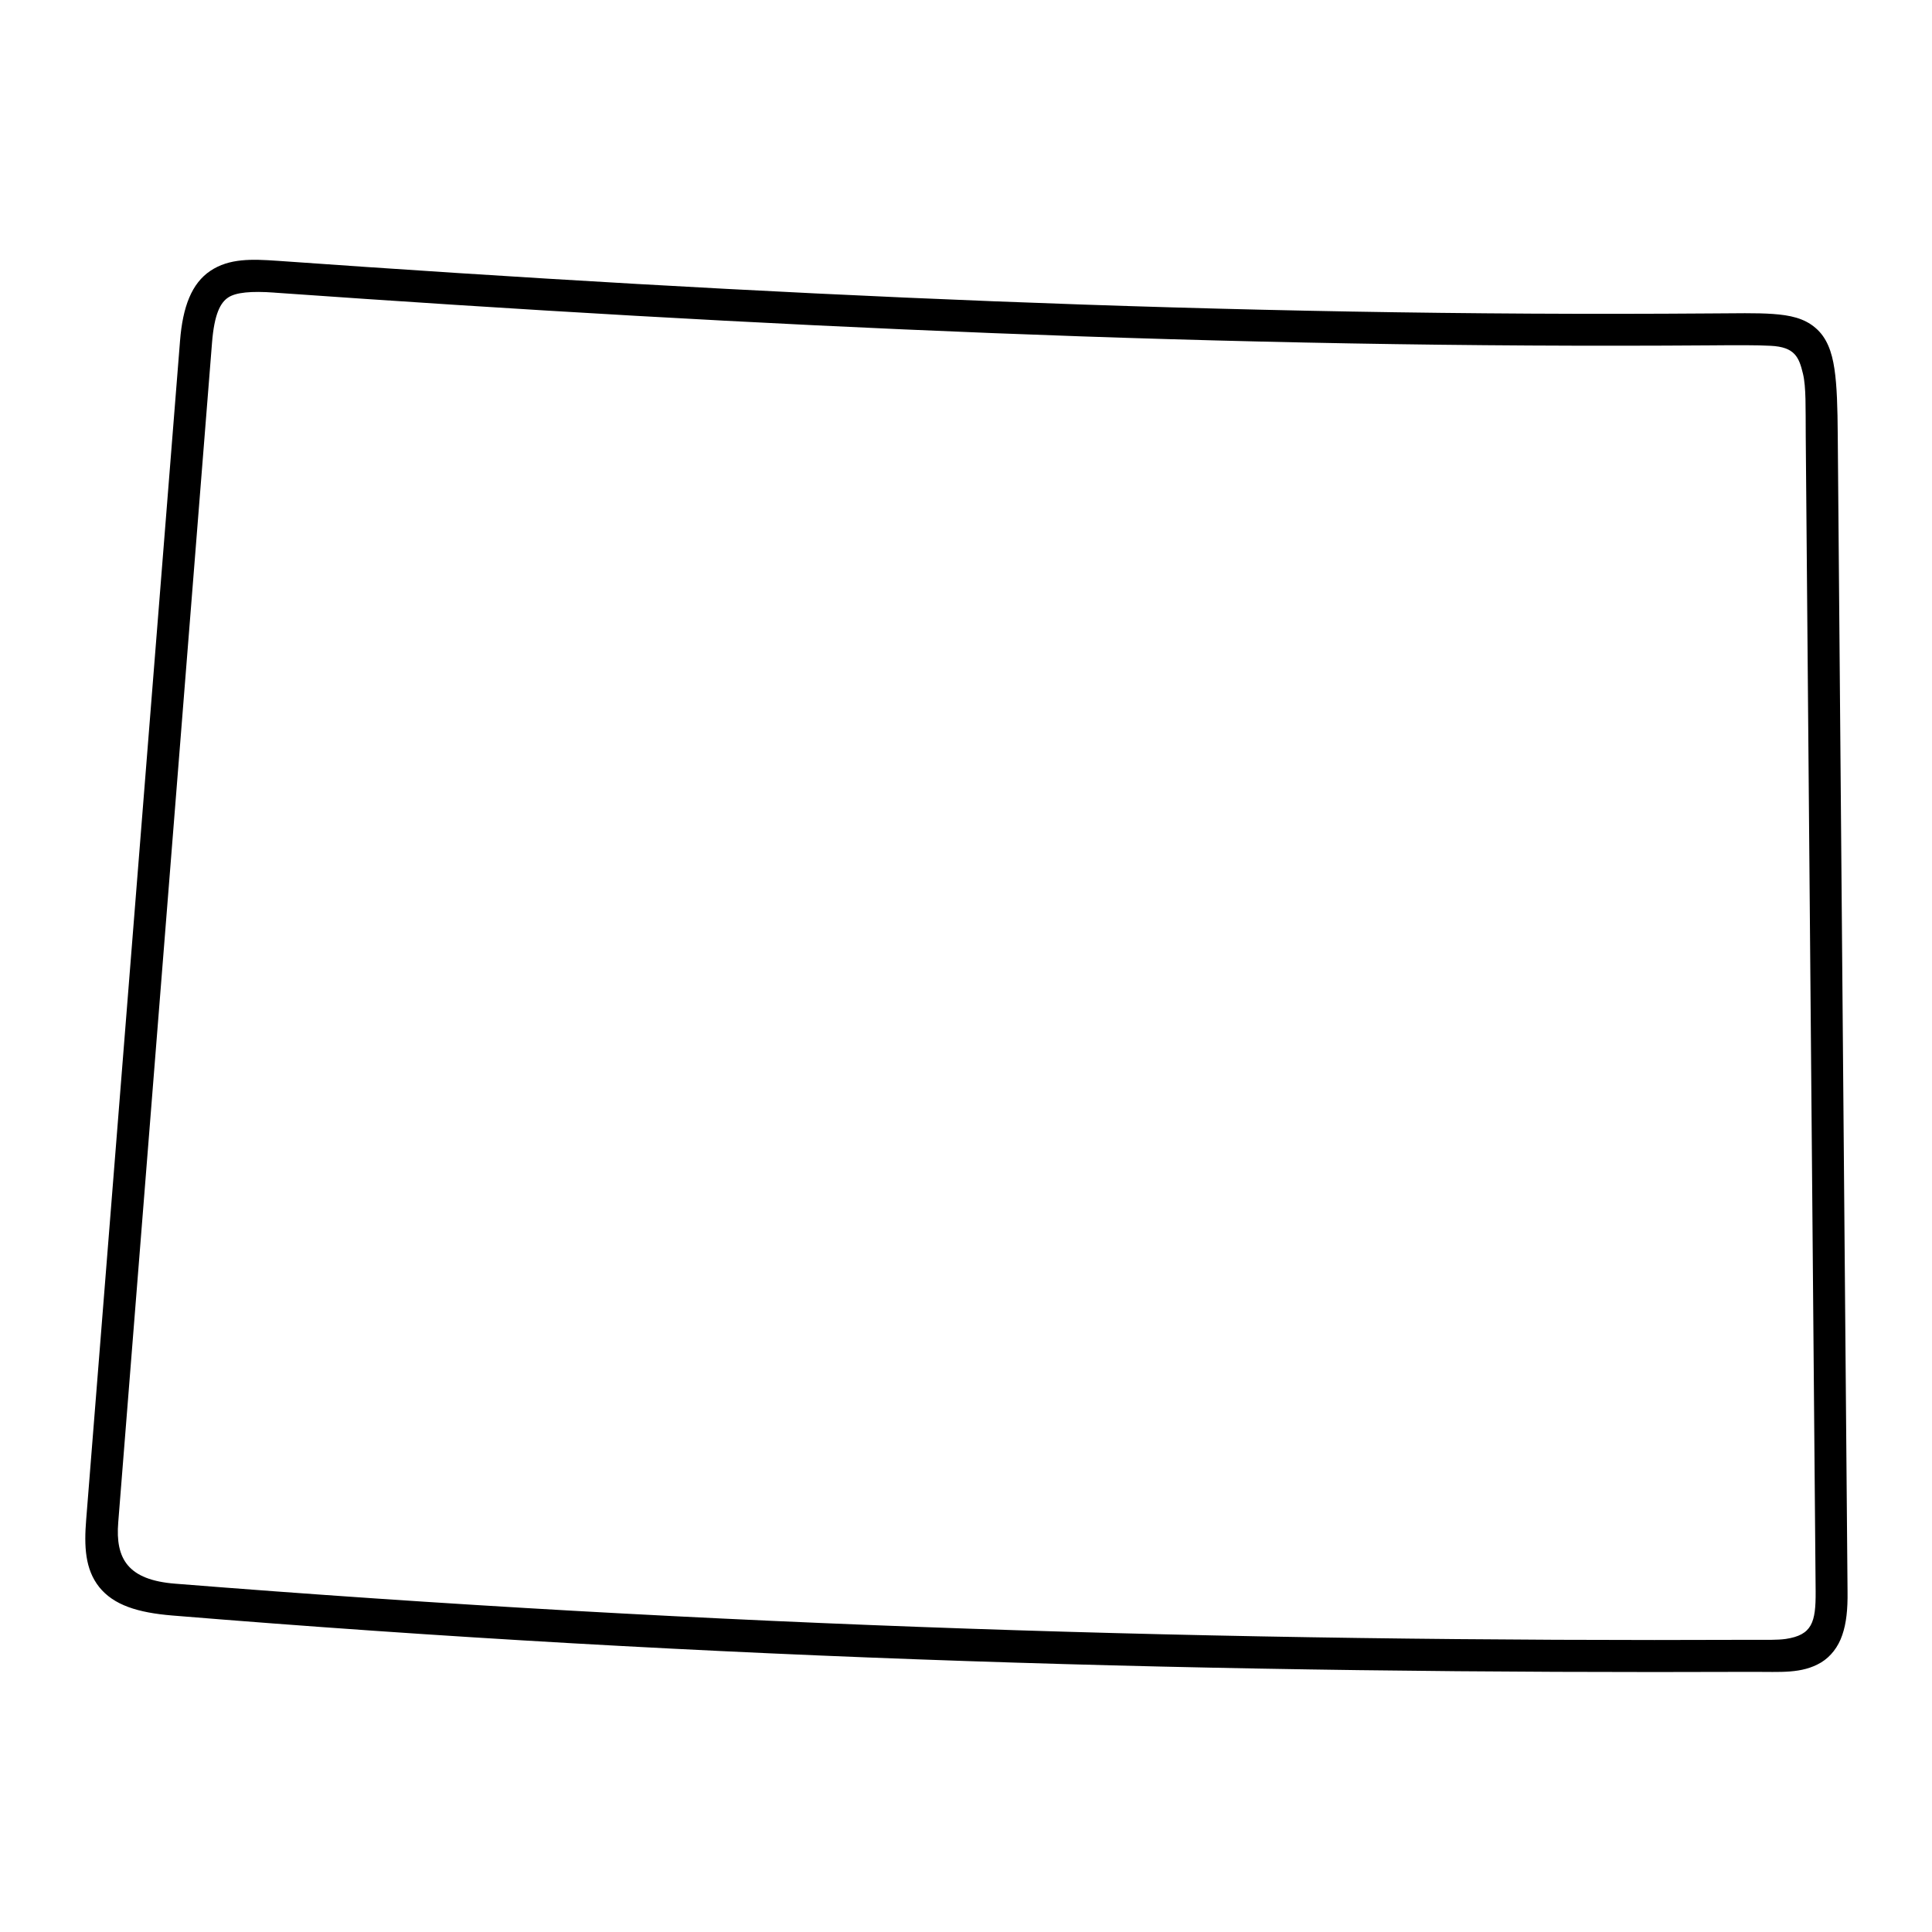
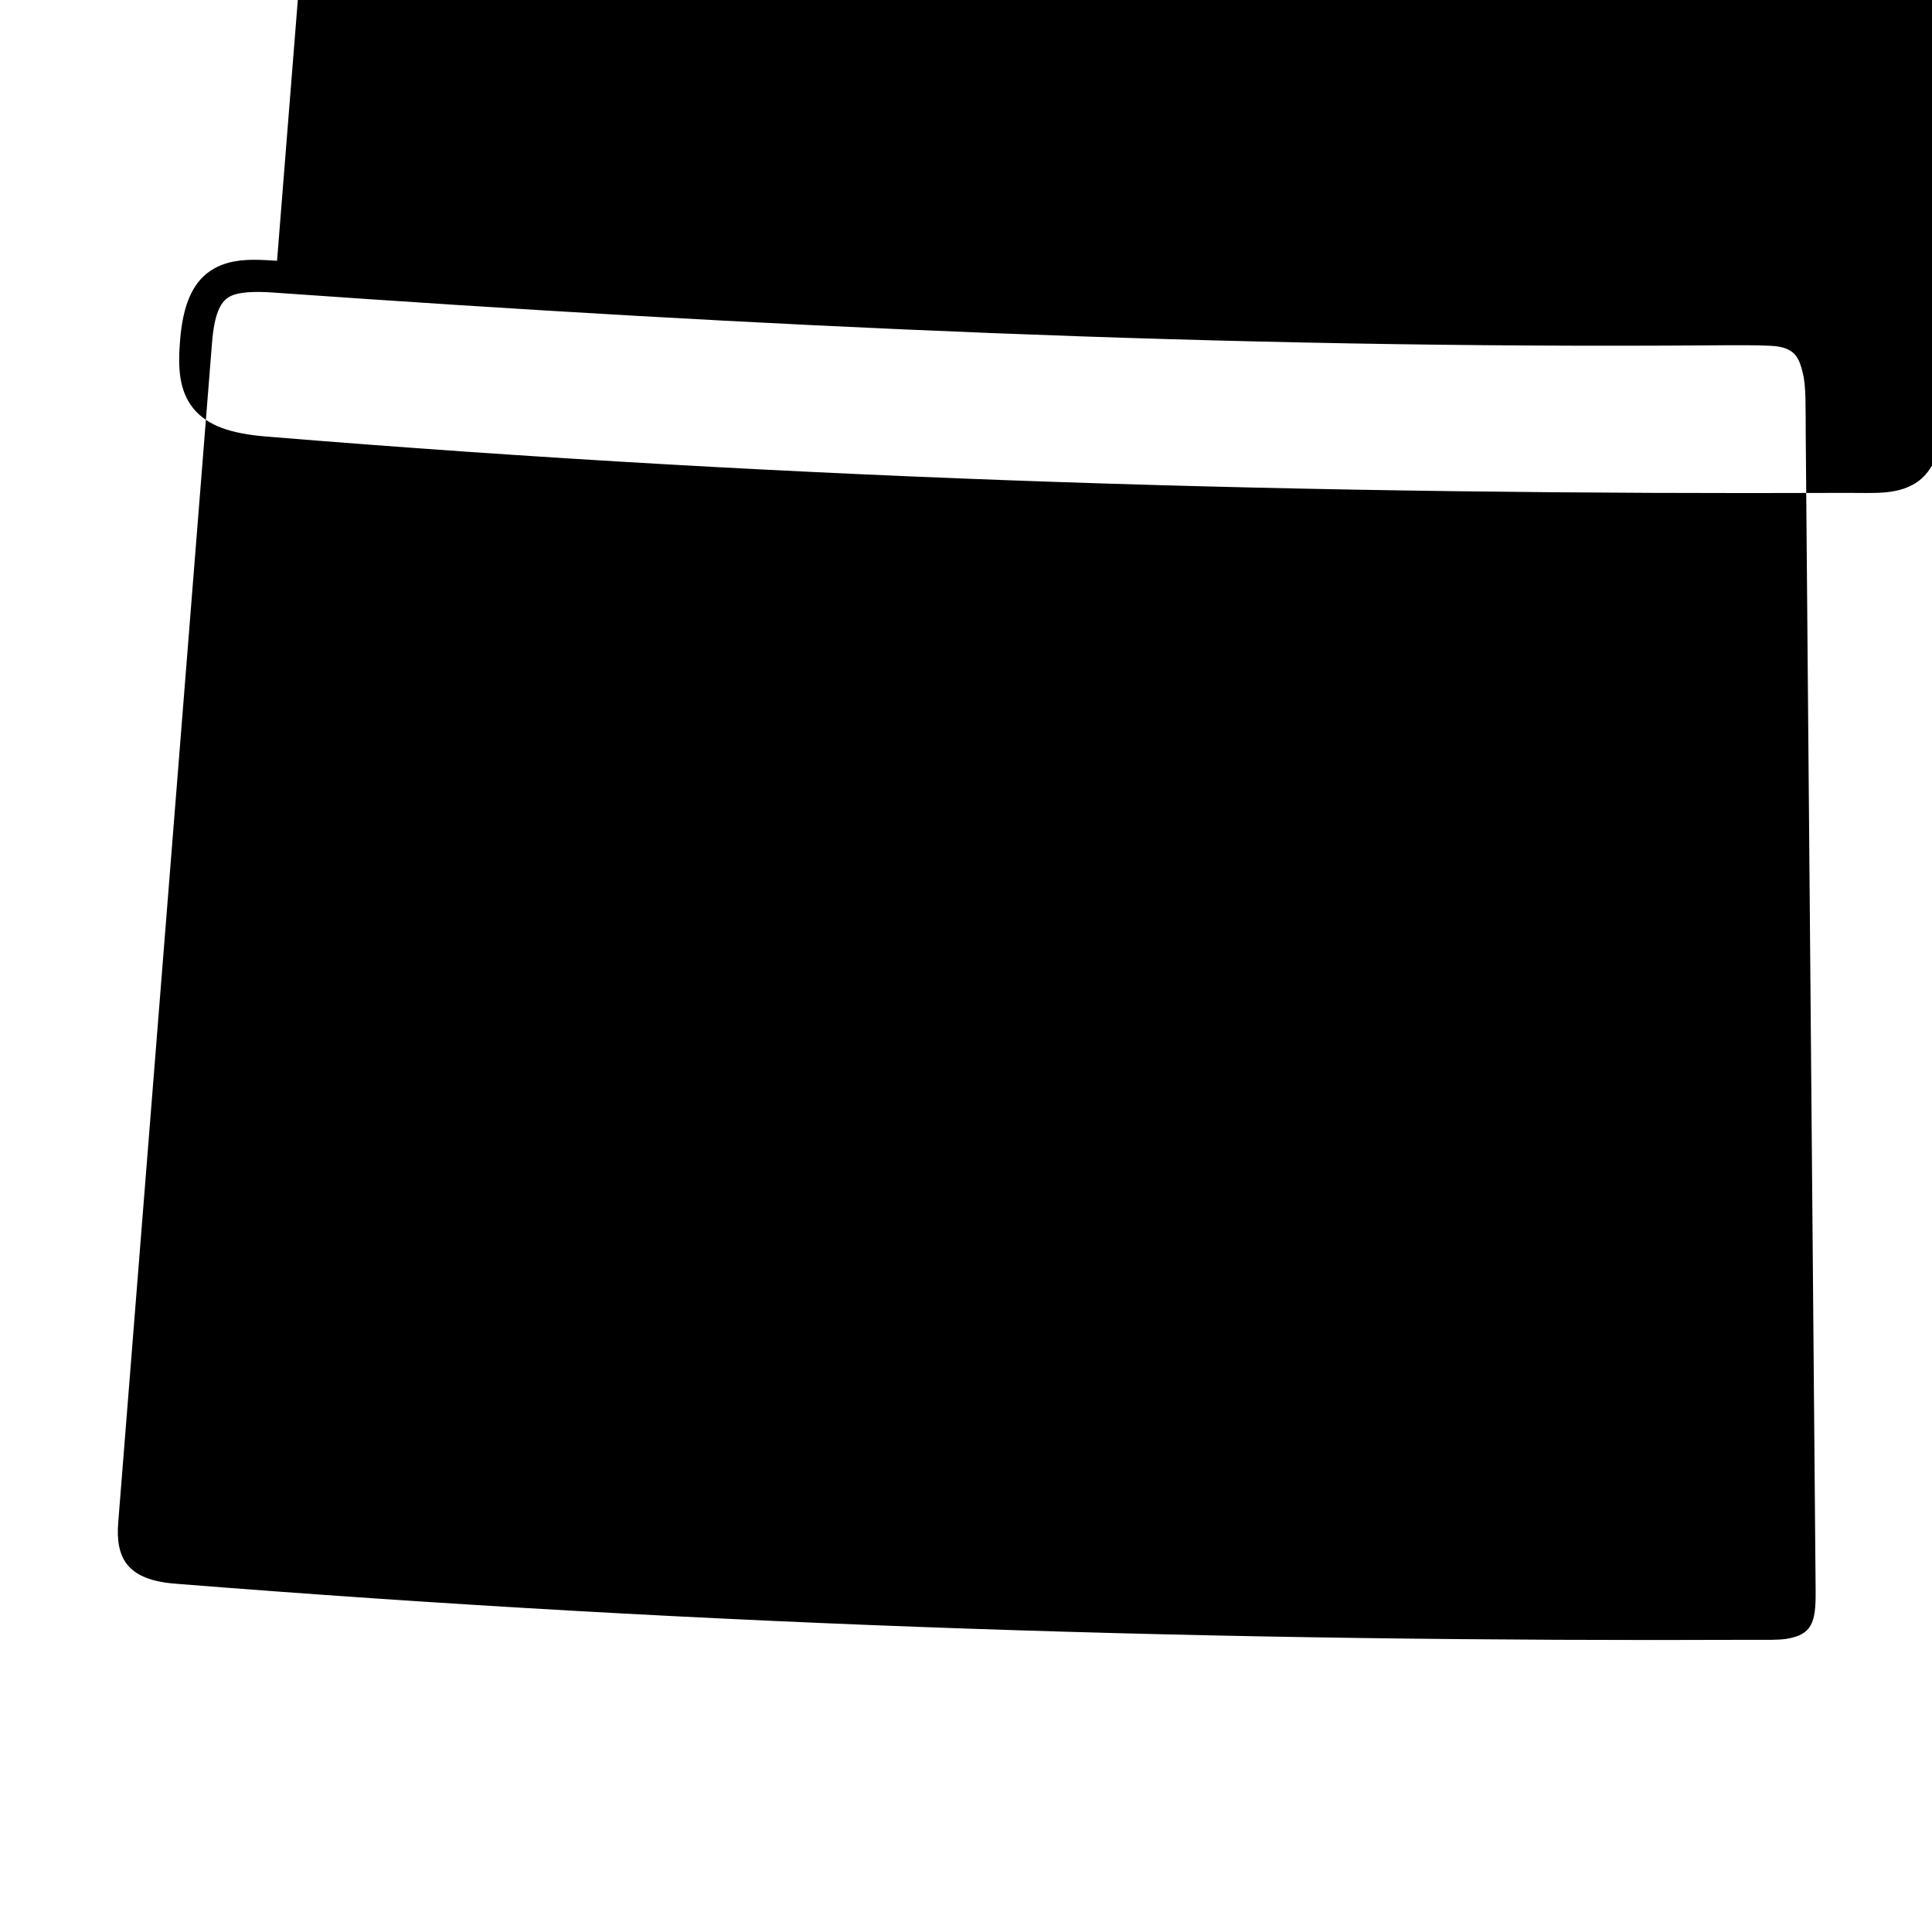
<svg xmlns="http://www.w3.org/2000/svg" fill="#000000" width="800px" height="800px" version="1.1" viewBox="144 144 512 512">
-   <path d="m216.83 221.56c127.88 9.031 252.78 14.902 380.31 13.965 7.031-0.055 12.398-0.09 16.129 0.117 6.414 0.32 7.488 3.055 8.535 7.402 0.852 3.531 0.676 9.008 0.734 16.445l2.625 306.31c0.055 8.156-0.961 11.488-7.902 12.535-2.238 0.32-5.16 0.234-8.625 0.234-140.15 0.582-275.84-3.531-418.23-14.875-12.457-0.984-15.863-6.531-15.074-16.234l24.844-312.5c0.609-7.894 2.305-10.816 4.316-12.129 2.004-1.332 6.023-1.746 12.344-1.277zm0.59-8.449c-6.711-0.469-12.664-0.672-17.645 2.648-4.981 3.32-7.352 9.539-8.066 18.566l-24.875 312.44c-0.559 6.965-0.32 13.086 3.465 17.836 3.828 4.758 10.176 6.773 19.398 7.527 142.66 11.723 278.63 15.477 418.97 14.93 7.086-0.035 12.793 0.582 17.93-2.481 2.559-1.547 4.566-4.137 5.621-7.281 1.082-3.117 1.465-6.824 1.398-11.516l-2.594-306.38c-0.055-7.496-0.207-13.094-0.875-17.617-0.668-4.516-2.008-8.336-5.039-10.898-3.008-2.594-6.801-3.359-11.23-3.68-4.43-0.32-9.828-0.172-16.793-0.141-127.21 0.965-251.94-4.894-379.66-13.957z" />
+   <path d="m216.83 221.56c127.88 9.031 252.78 14.902 380.31 13.965 7.031-0.055 12.398-0.09 16.129 0.117 6.414 0.32 7.488 3.055 8.535 7.402 0.852 3.531 0.676 9.008 0.734 16.445l2.625 306.31c0.055 8.156-0.961 11.488-7.902 12.535-2.238 0.32-5.16 0.234-8.625 0.234-140.15 0.582-275.84-3.531-418.23-14.875-12.457-0.984-15.863-6.531-15.074-16.234l24.844-312.5c0.609-7.894 2.305-10.816 4.316-12.129 2.004-1.332 6.023-1.746 12.344-1.277zm0.59-8.449c-6.711-0.469-12.664-0.672-17.645 2.648-4.981 3.32-7.352 9.539-8.066 18.566c-0.559 6.965-0.32 13.086 3.465 17.836 3.828 4.758 10.176 6.773 19.398 7.527 142.66 11.723 278.63 15.477 418.97 14.93 7.086-0.035 12.793 0.582 17.93-2.481 2.559-1.547 4.566-4.137 5.621-7.281 1.082-3.117 1.465-6.824 1.398-11.516l-2.594-306.38c-0.055-7.496-0.207-13.094-0.875-17.617-0.668-4.516-2.008-8.336-5.039-10.898-3.008-2.594-6.801-3.359-11.23-3.68-4.43-0.32-9.828-0.172-16.793-0.141-127.21 0.965-251.94-4.894-379.66-13.957z" />
</svg>